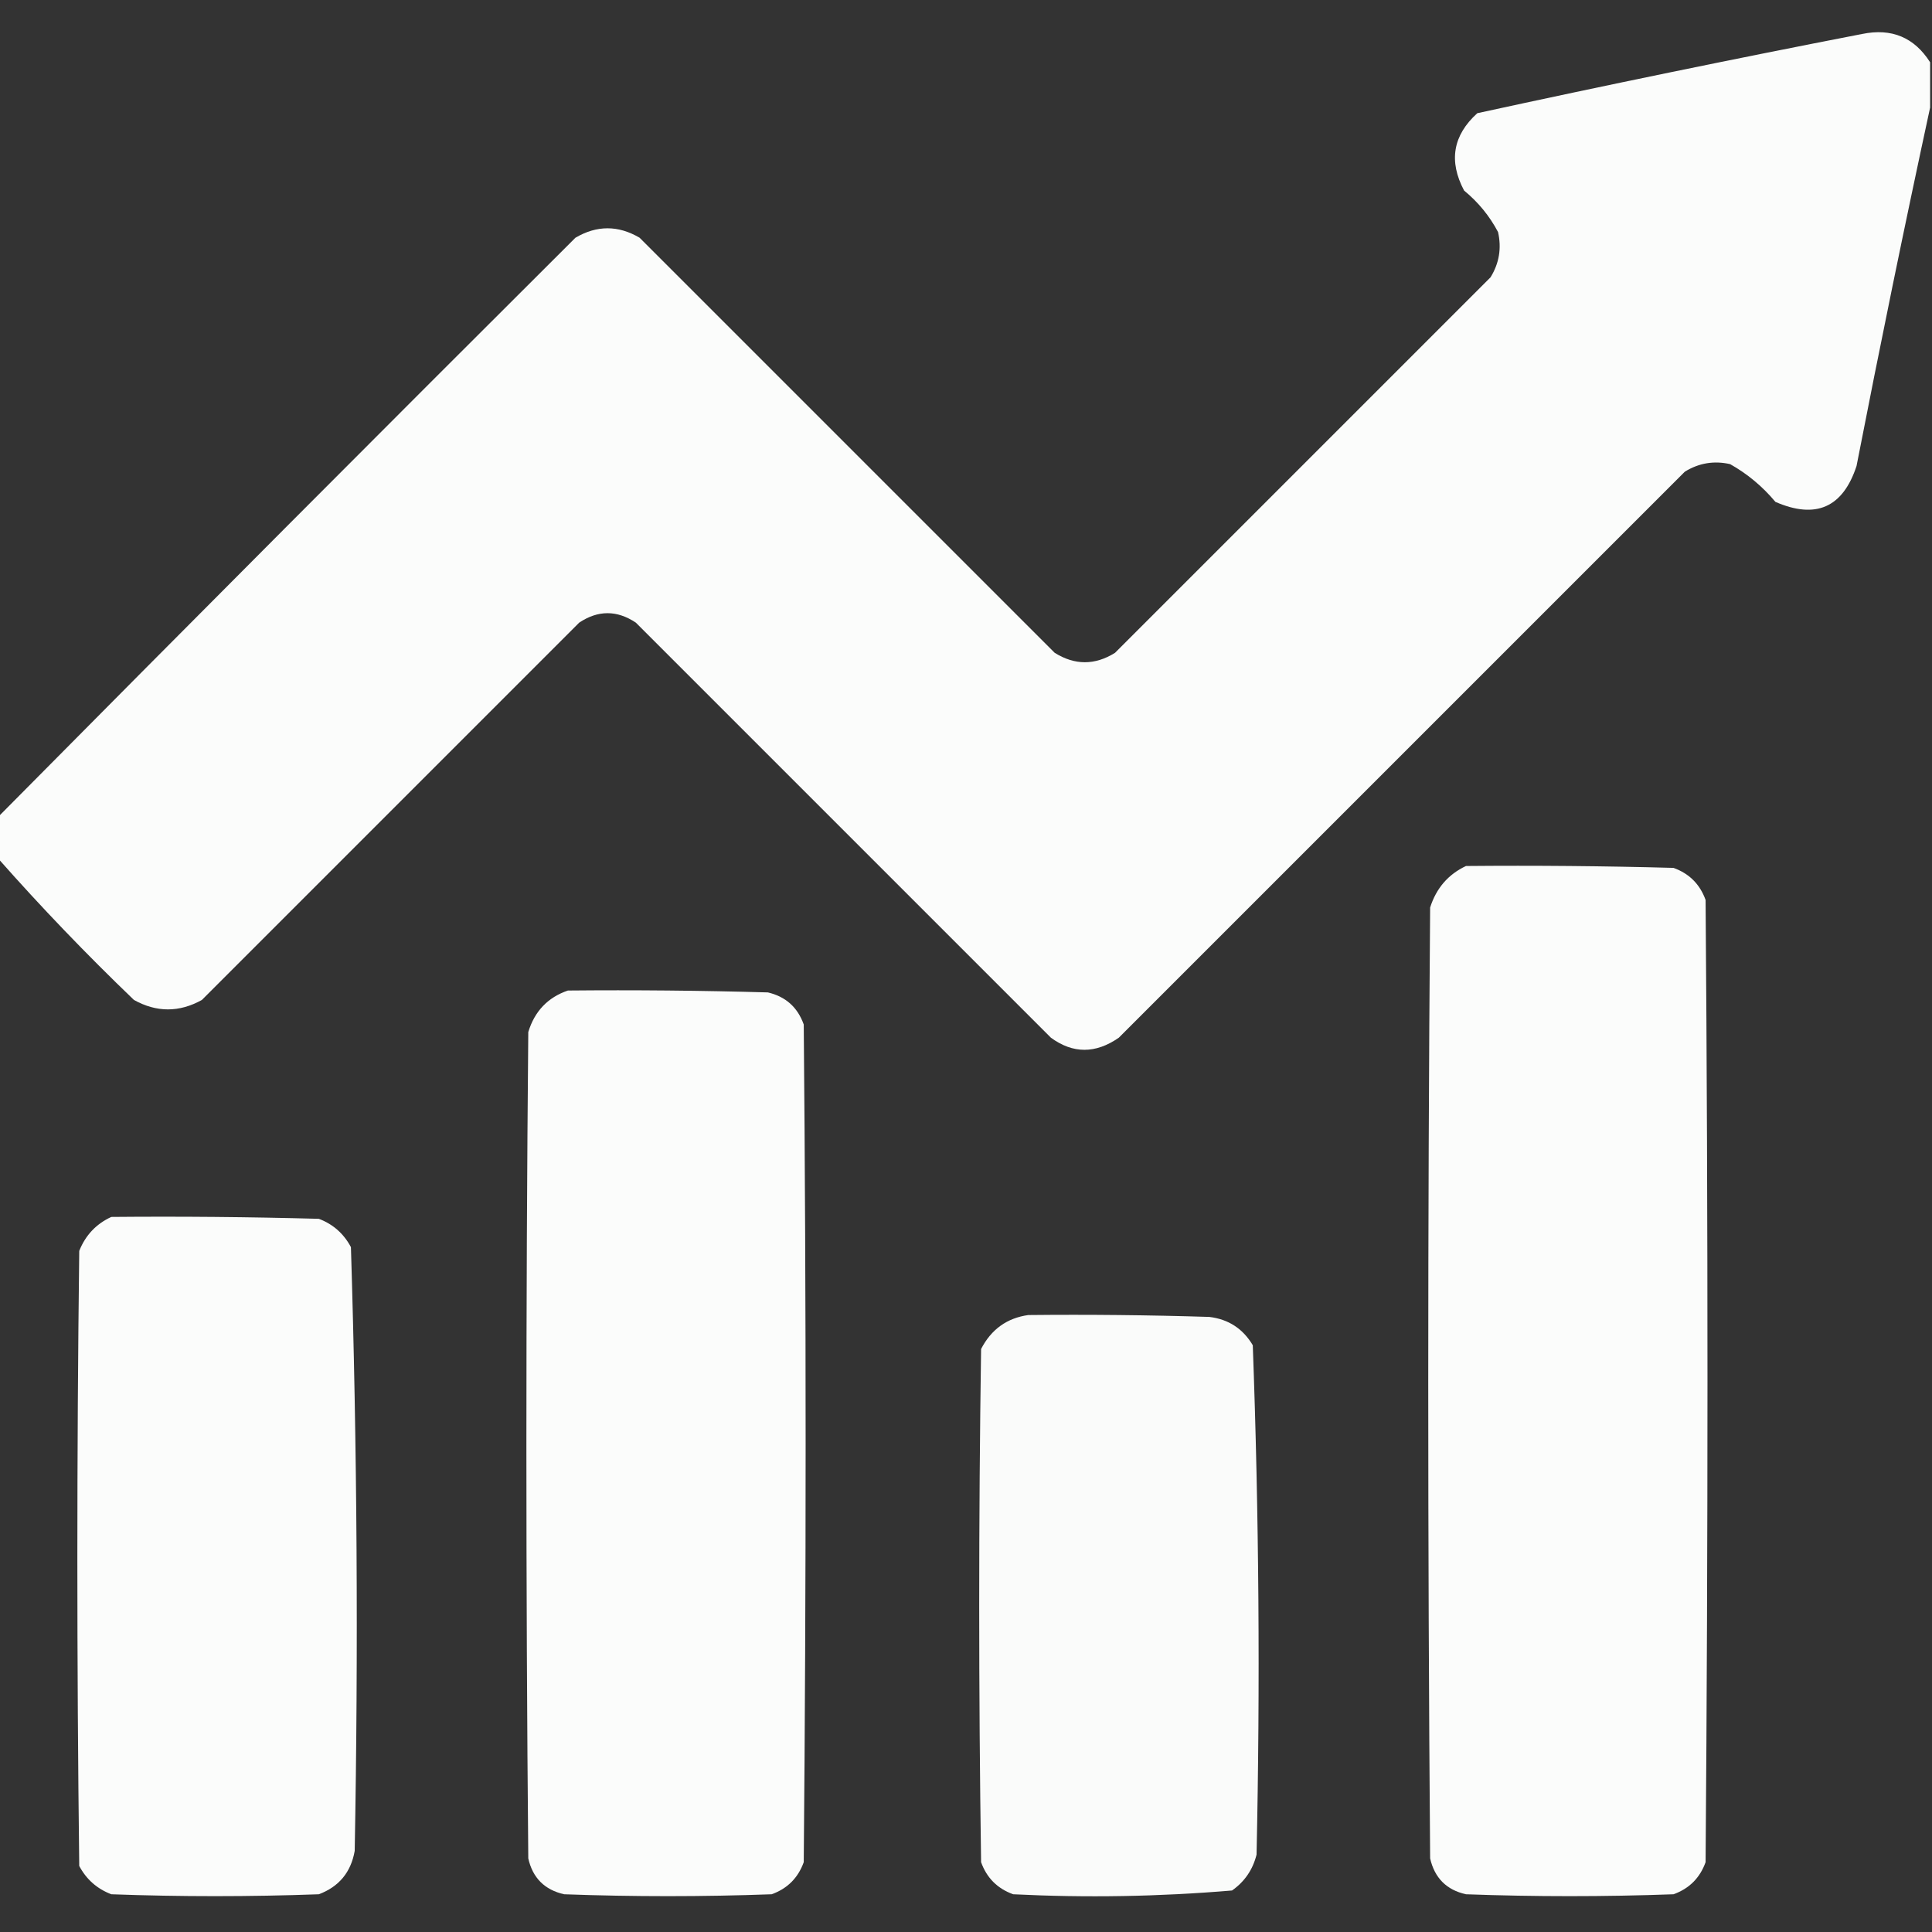
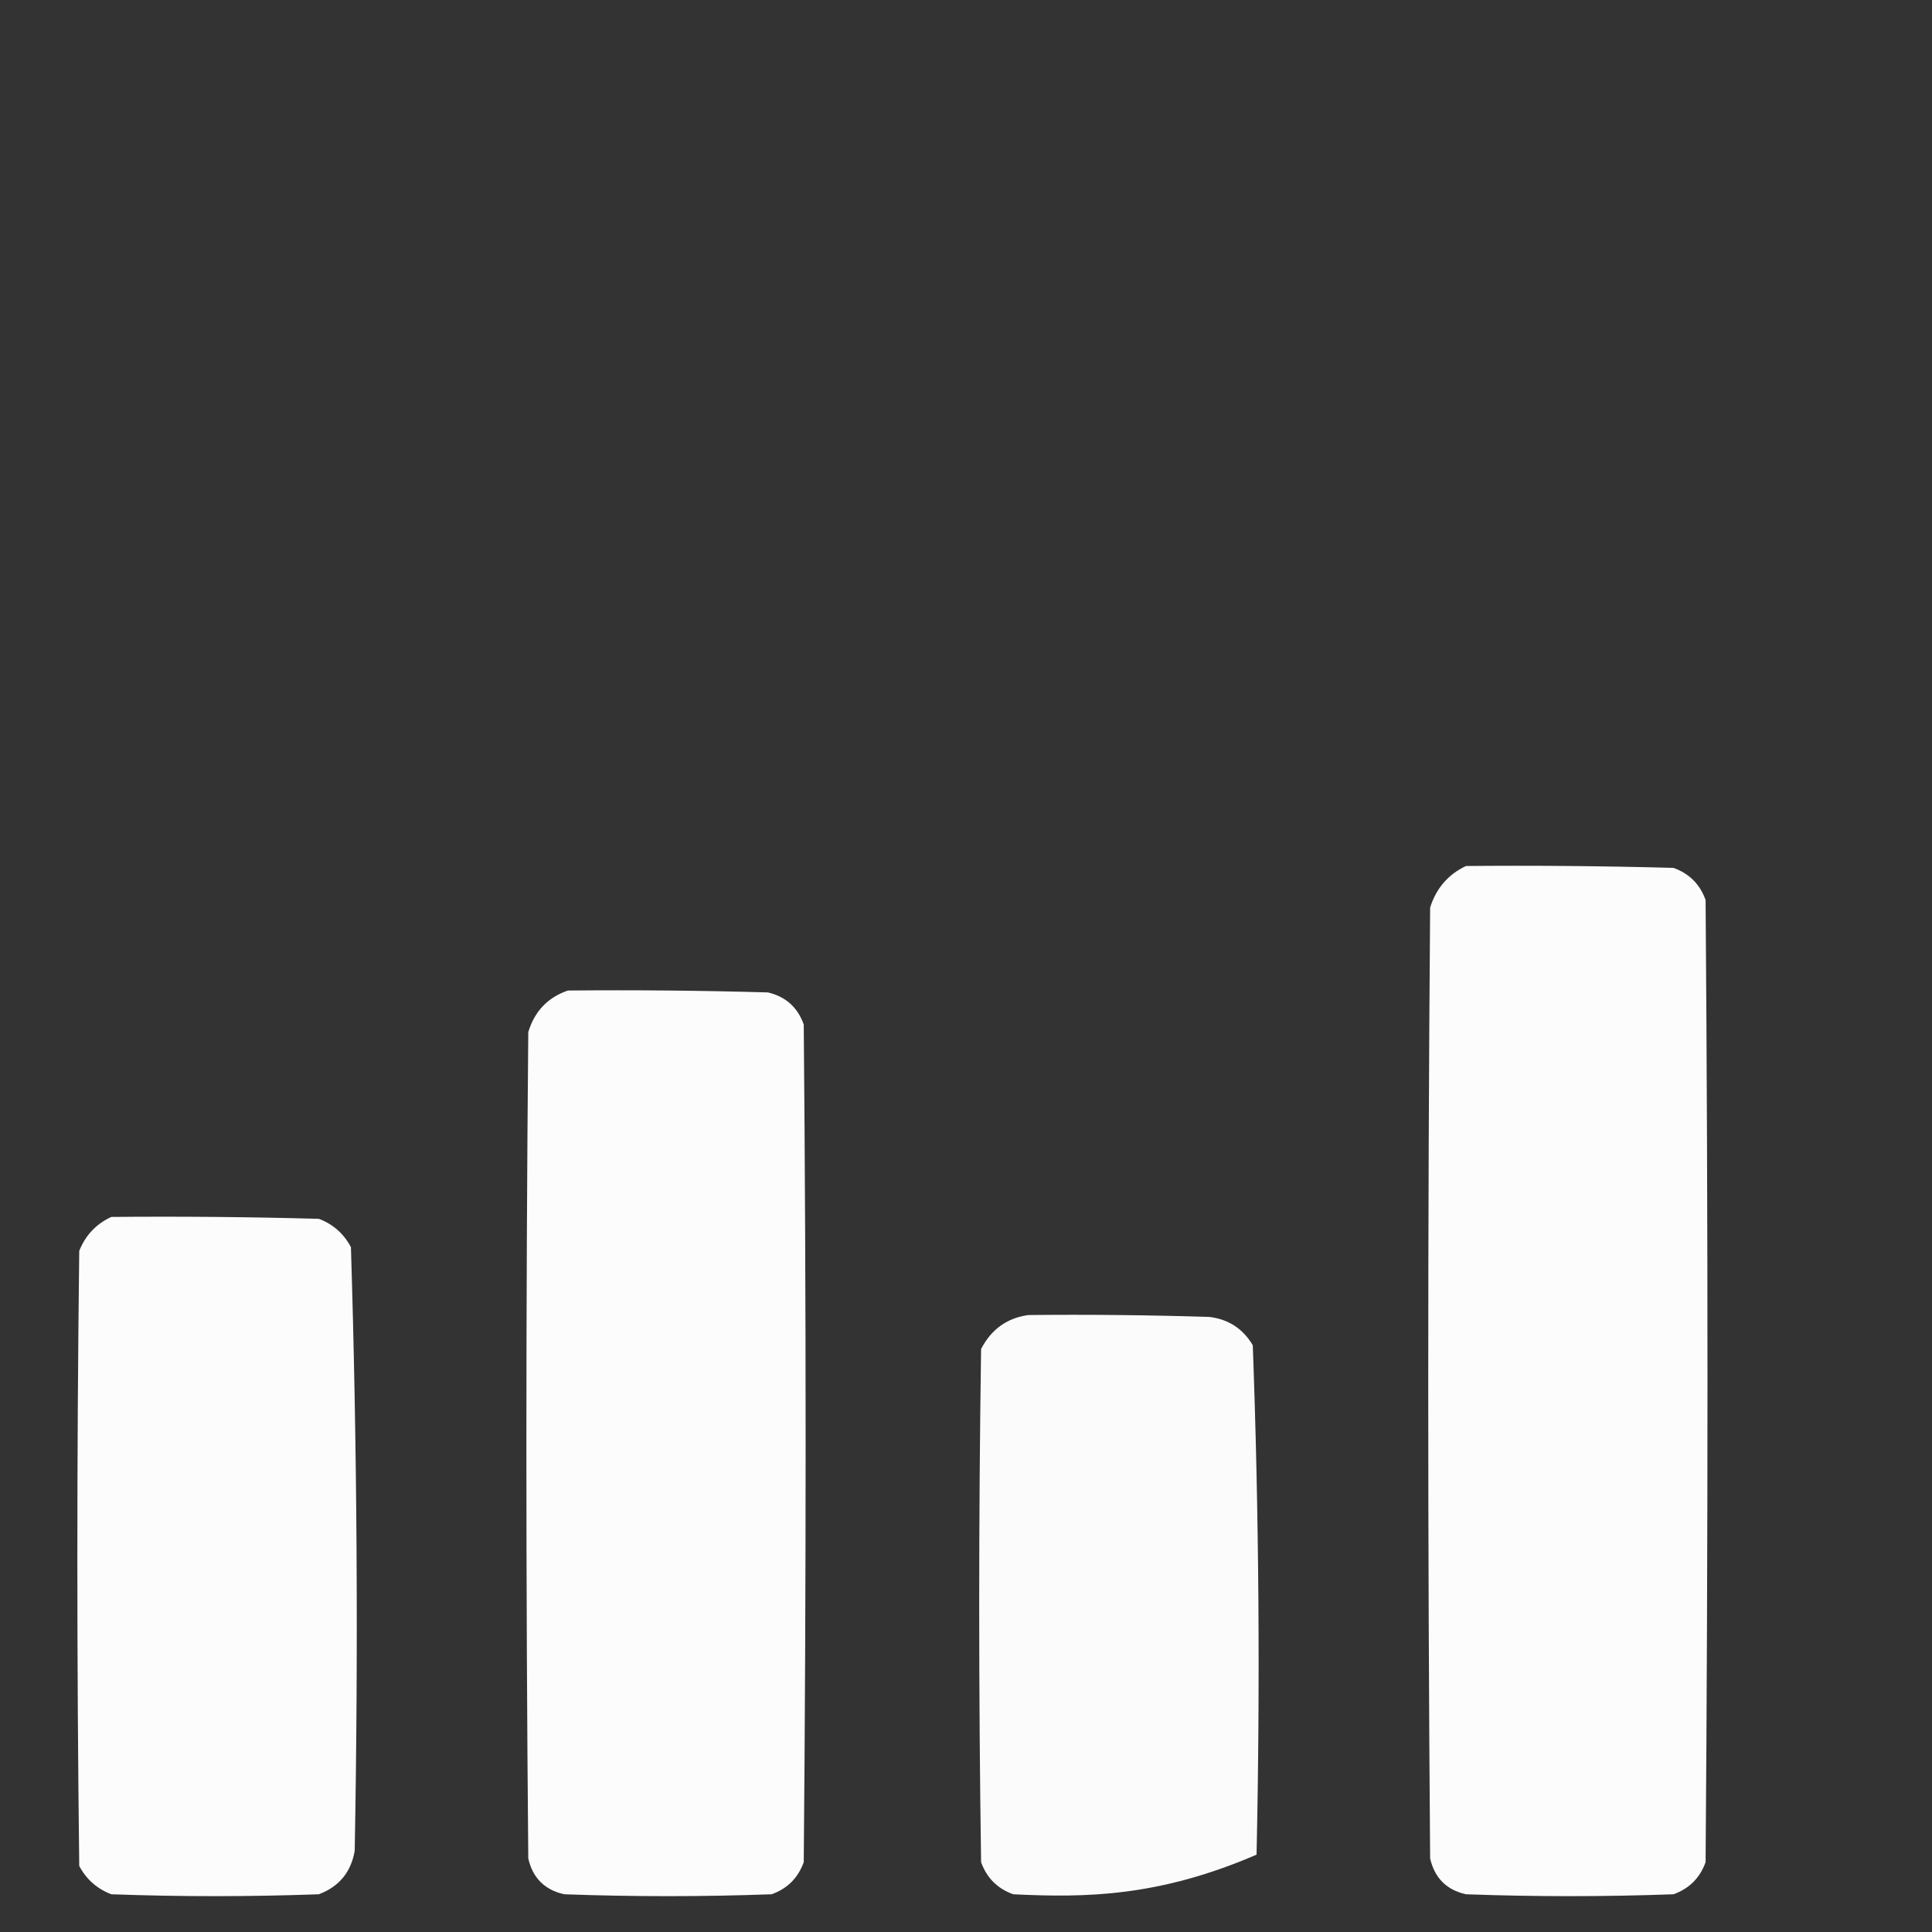
<svg xmlns="http://www.w3.org/2000/svg" version="1.1" width="512px" height="512px" style="shape-rendering:geometricPrecision; text-rendering:geometricPrecision; image-rendering:optimizeQuality; fill-rule:evenodd; clip-rule:evenodd">
  <rect width="100%" height="100%" fill="#333333" stroke="none" />
  <g>
-     <path style="opacity:0.982" fill="#fefffe" d="M 511.5,16.5 C 511.5,20.5 511.5,24.5 511.5,28.5C 504.705,59.97 498.205,91.637 492,123.5C 488.384,134.501 481.218,137.668 470.5,133C 467.084,128.913 463.084,125.58 458.5,123C 454.218,122.035 450.218,122.702 446.5,125C 396.5,175 346.5,225 296.5,275C 290.345,279.28 284.345,279.28 278.5,275C 241.833,238.333 205.167,201.667 168.5,165C 163.5,161.667 158.5,161.667 153.5,165C 120.167,198.333 86.833,231.667 53.5,265C 47.5,268.333 41.5,268.333 35.5,265C 22.904,252.908 10.905,240.408 -0.5,227.5C -0.5,223.833 -0.5,220.167 -0.5,216.5C 50.272,165.228 101.272,114.062 152.5,63C 158.167,59.667 163.833,59.667 169.5,63C 206.167,99.667 242.833,136.333 279.5,173C 284.833,176.333 290.167,176.333 295.5,173C 328.667,139.833 361.833,106.667 395,73.5C 397.298,69.782 397.965,65.782 397,61.5C 394.757,57.252 391.757,53.586 388,50.5C 383.864,42.698 385.031,35.865 391.5,30C 425.412,22.617 459.412,15.617 493.5,9C 501.292,7.401 507.292,9.901 511.5,16.5 Z" />
-   </g>
+     </g>
  <g>
    <path style="opacity:0.984" fill="#fefffe" d="M 388.5,229.5 C 406.836,229.333 425.17,229.5 443.5,230C 447.667,231.5 450.5,234.333 452,238.5C 452.667,323.5 452.667,408.5 452,493.5C 450.5,497.667 447.667,500.5 443.5,502C 425.167,502.667 406.833,502.667 388.5,502C 383.36,500.86 380.193,497.694 379,492.5C 378.333,408.5 378.333,324.5 379,240.5C 380.627,235.382 383.793,231.715 388.5,229.5 Z" />
  </g>
  <g>
    <path style="opacity:0.983" fill="#fefffe" d="M 150.5,262.5 C 168.17,262.333 185.836,262.5 203.5,263C 208.206,264.105 211.373,266.938 213,271.5C 213.667,345.5 213.667,419.5 213,493.5C 211.5,497.667 208.667,500.5 204.5,502C 186.167,502.667 167.833,502.667 149.5,502C 144.333,500.833 141.167,497.667 140,492.5C 139.333,419.5 139.333,346.5 140,273.5C 141.684,267.984 145.184,264.318 150.5,262.5 Z" />
  </g>
  <g>
    <path style="opacity:0.983" fill="#fefffe" d="M 29.5,322.5 C 47.836,322.333 66.17,322.5 84.5,323C 88.251,324.415 91.084,326.915 93,330.5C 94.649,383.788 94.983,437.122 94,490.5C 93.014,496.151 89.847,499.985 84.5,502C 66.167,502.667 47.833,502.667 29.5,502C 25.725,500.558 22.892,498.058 21,494.5C 20.333,440.167 20.333,385.833 21,331.5C 22.662,327.34 25.495,324.34 29.5,322.5 Z" />
  </g>
  <g>
-     <path style="opacity:0.98" fill="#fefffe" d="M 272.5,348.5 C 288.503,348.333 304.503,348.5 320.5,349C 325.56,349.614 329.393,352.114 332,356.5C 333.646,401.454 333.979,446.454 333,491.5C 332.002,495.493 329.835,498.659 326.5,501C 307.232,502.629 287.898,502.962 268.5,502C 264.333,500.5 261.5,497.667 260,493.5C 259.333,448.167 259.333,402.833 260,357.5C 262.688,352.294 266.855,349.294 272.5,348.5 Z" />
+     <path style="opacity:0.98" fill="#fefffe" d="M 272.5,348.5 C 288.503,348.333 304.503,348.5 320.5,349C 325.56,349.614 329.393,352.114 332,356.5C 333.646,401.454 333.979,446.454 333,491.5C 307.232,502.629 287.898,502.962 268.5,502C 264.333,500.5 261.5,497.667 260,493.5C 259.333,448.167 259.333,402.833 260,357.5C 262.688,352.294 266.855,349.294 272.5,348.5 Z" />
  </g>
</svg>